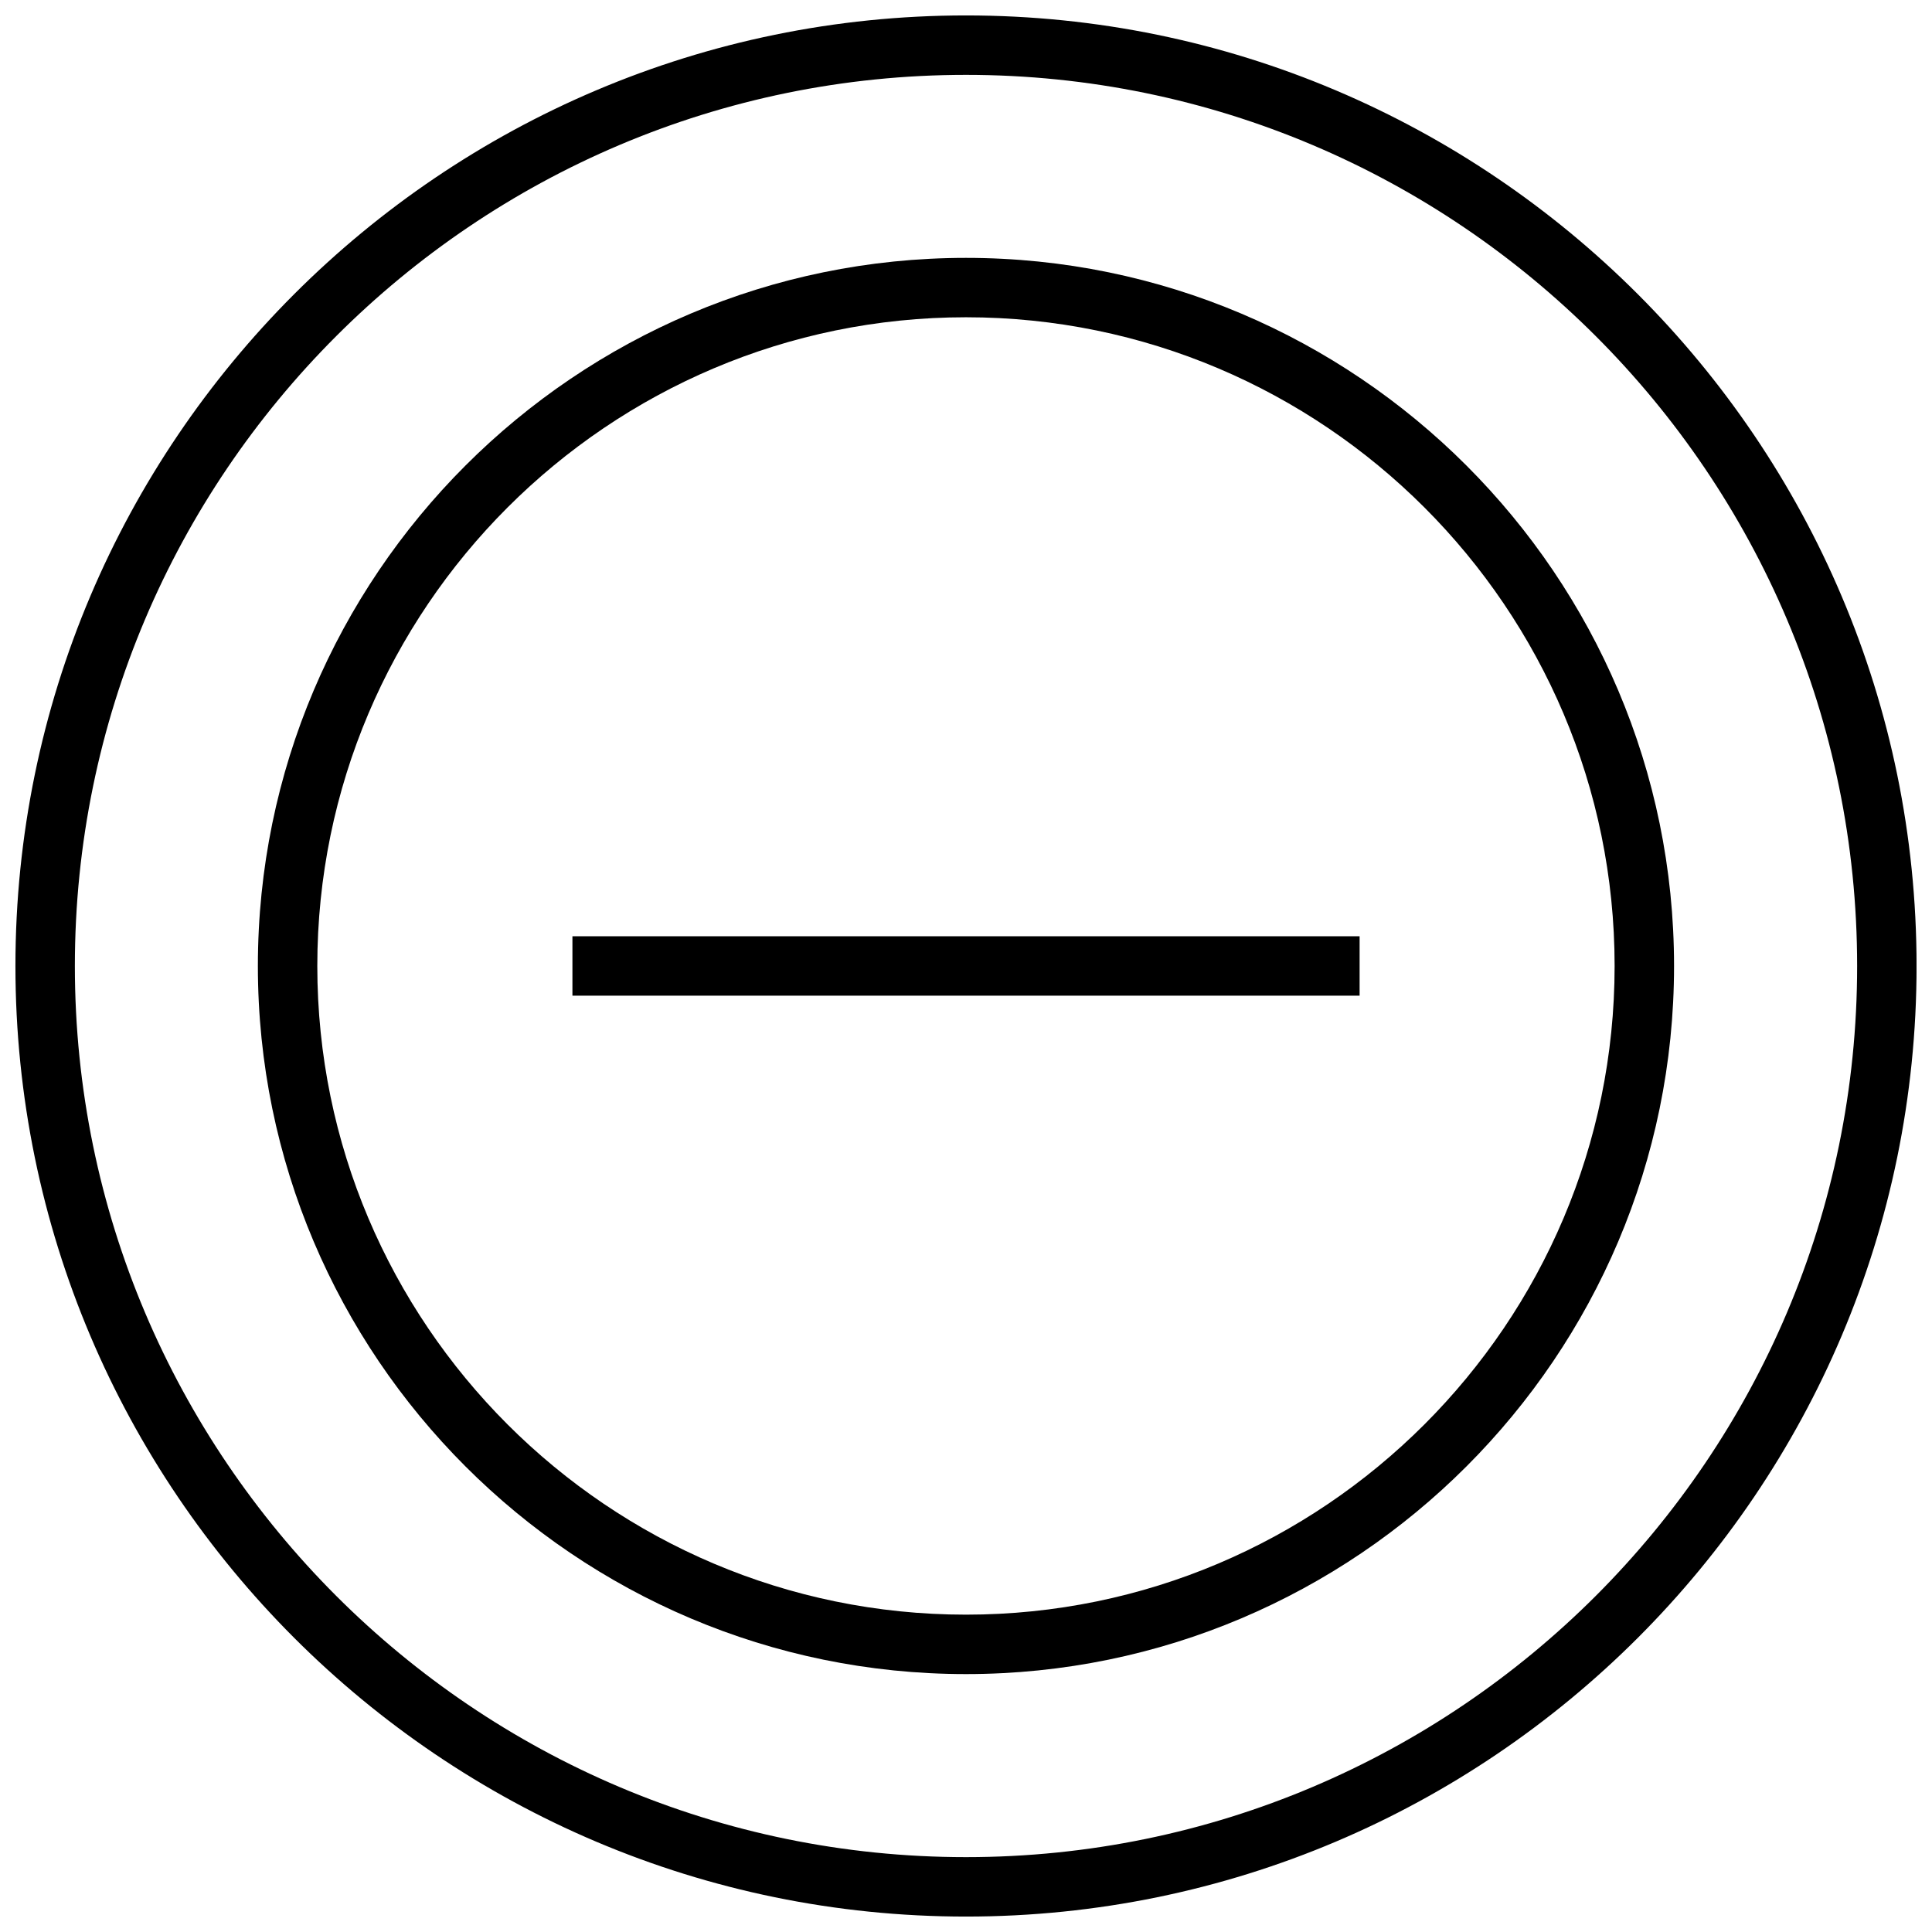
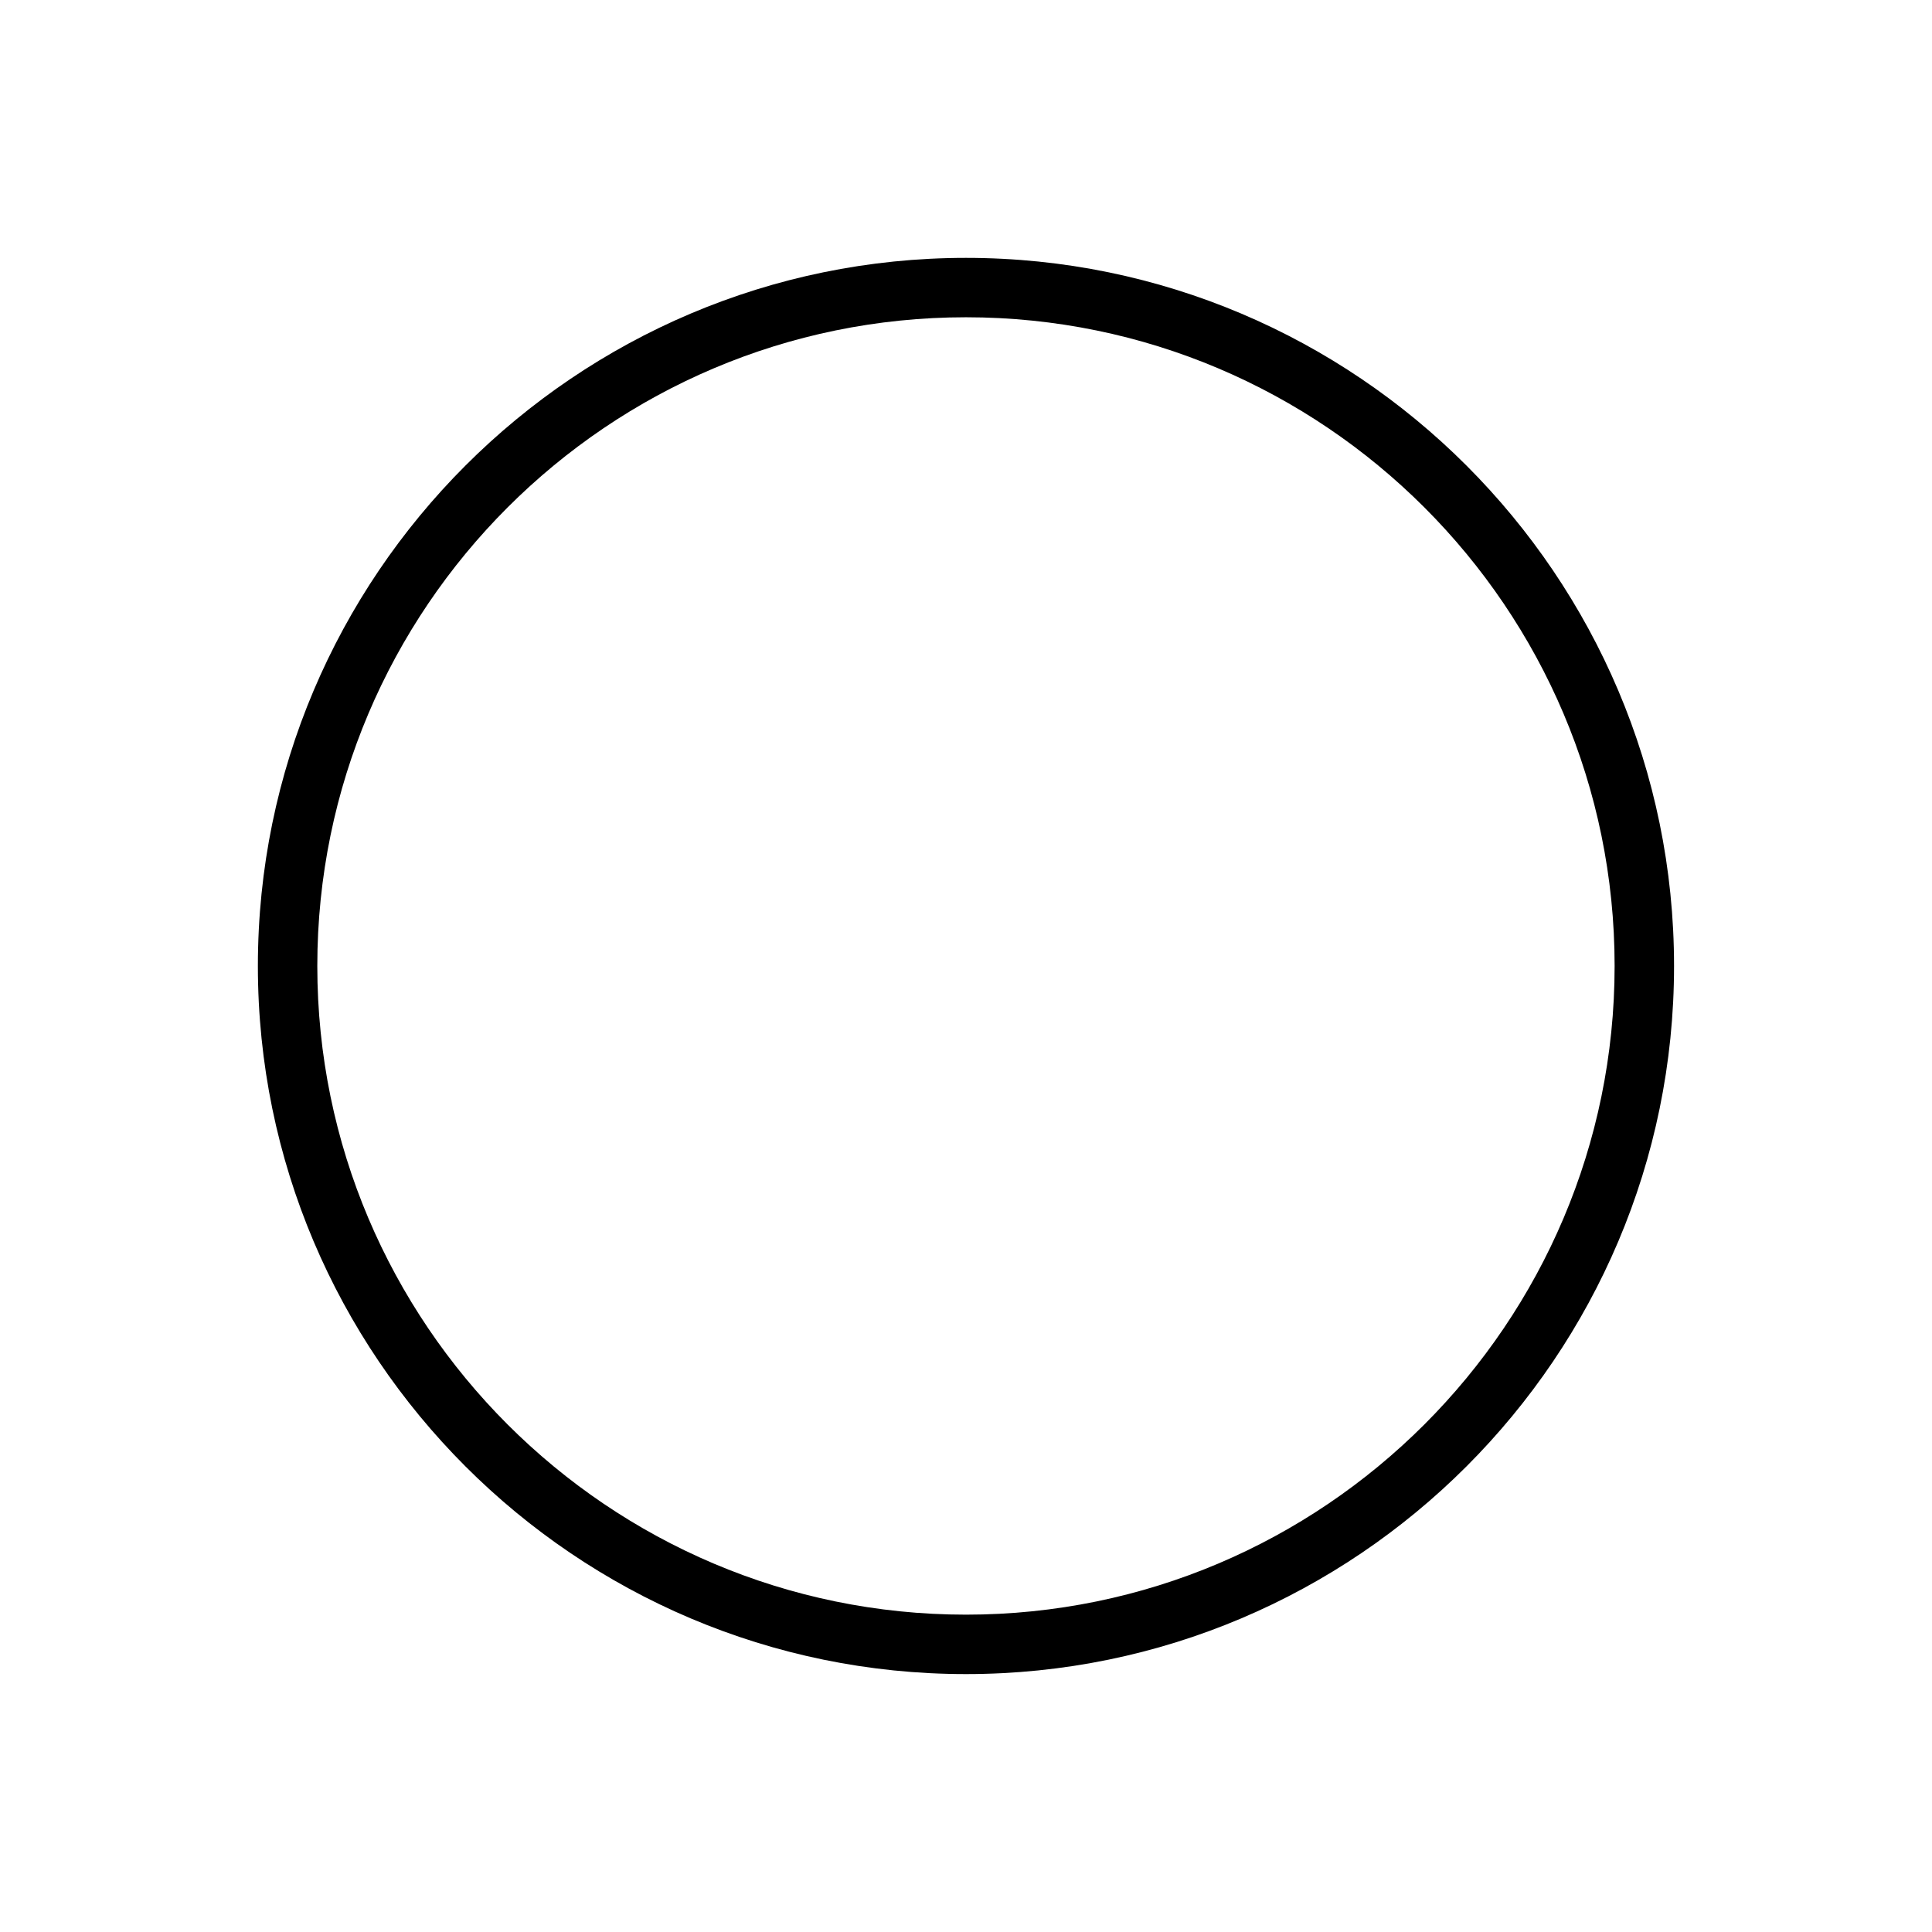
<svg xmlns="http://www.w3.org/2000/svg" width="800px" height="800px" version="1.1" viewBox="144 144 512 512">
  <defs>
    <clipPath id="a">
-       <path d="m148.09 148.09h503.81v503.81h-503.81z" />
-     </clipPath>
+       </clipPath>
  </defs>
  <g clip-path="url(#a)">
-     <path d="m400 148.09c-138.89 0-251.91 113-251.91 251.91s113.01 251.91 251.91 251.91 251.91-113.01 251.91-251.91c-0.004-138.89-113.02-251.91-251.91-251.91zm0 488.07c-130.22 0-236.16-105.94-236.16-236.16s105.95-236.16 236.16-236.16 236.16 105.94 236.16 236.16c0 130.22-105.94 236.16-236.16 236.16z" />
+     <path d="m400 148.09s113.01 251.91 251.91 251.91 251.91-113.01 251.91-251.91c-0.004-138.89-113.02-251.91-251.91-251.91zm0 488.07c-130.22 0-236.16-105.94-236.16-236.16s105.95-236.16 236.16-236.16 236.16 105.94 236.16 236.16c0 130.22-105.94 236.16-236.16 236.16z" />
  </g>
  <path d="m400 212.34c-103.47 0-187.66 84.168-187.66 187.66 0 103.48 84.184 187.65 187.66 187.65 103.47 0 187.64-84.184 187.64-187.65 0-103.47-84.168-187.66-187.64-187.66zm0 359.56c-94.781 0-171.91-77.129-171.91-171.91 0-94.781 77.129-171.91 171.91-171.91 94.777 0 171.89 77.113 171.89 171.91-0.004 94.793-77.117 171.91-171.89 171.91z" />
-   <path d="m295.7 392.12h208.61v15.742h-208.61z" />
</svg>